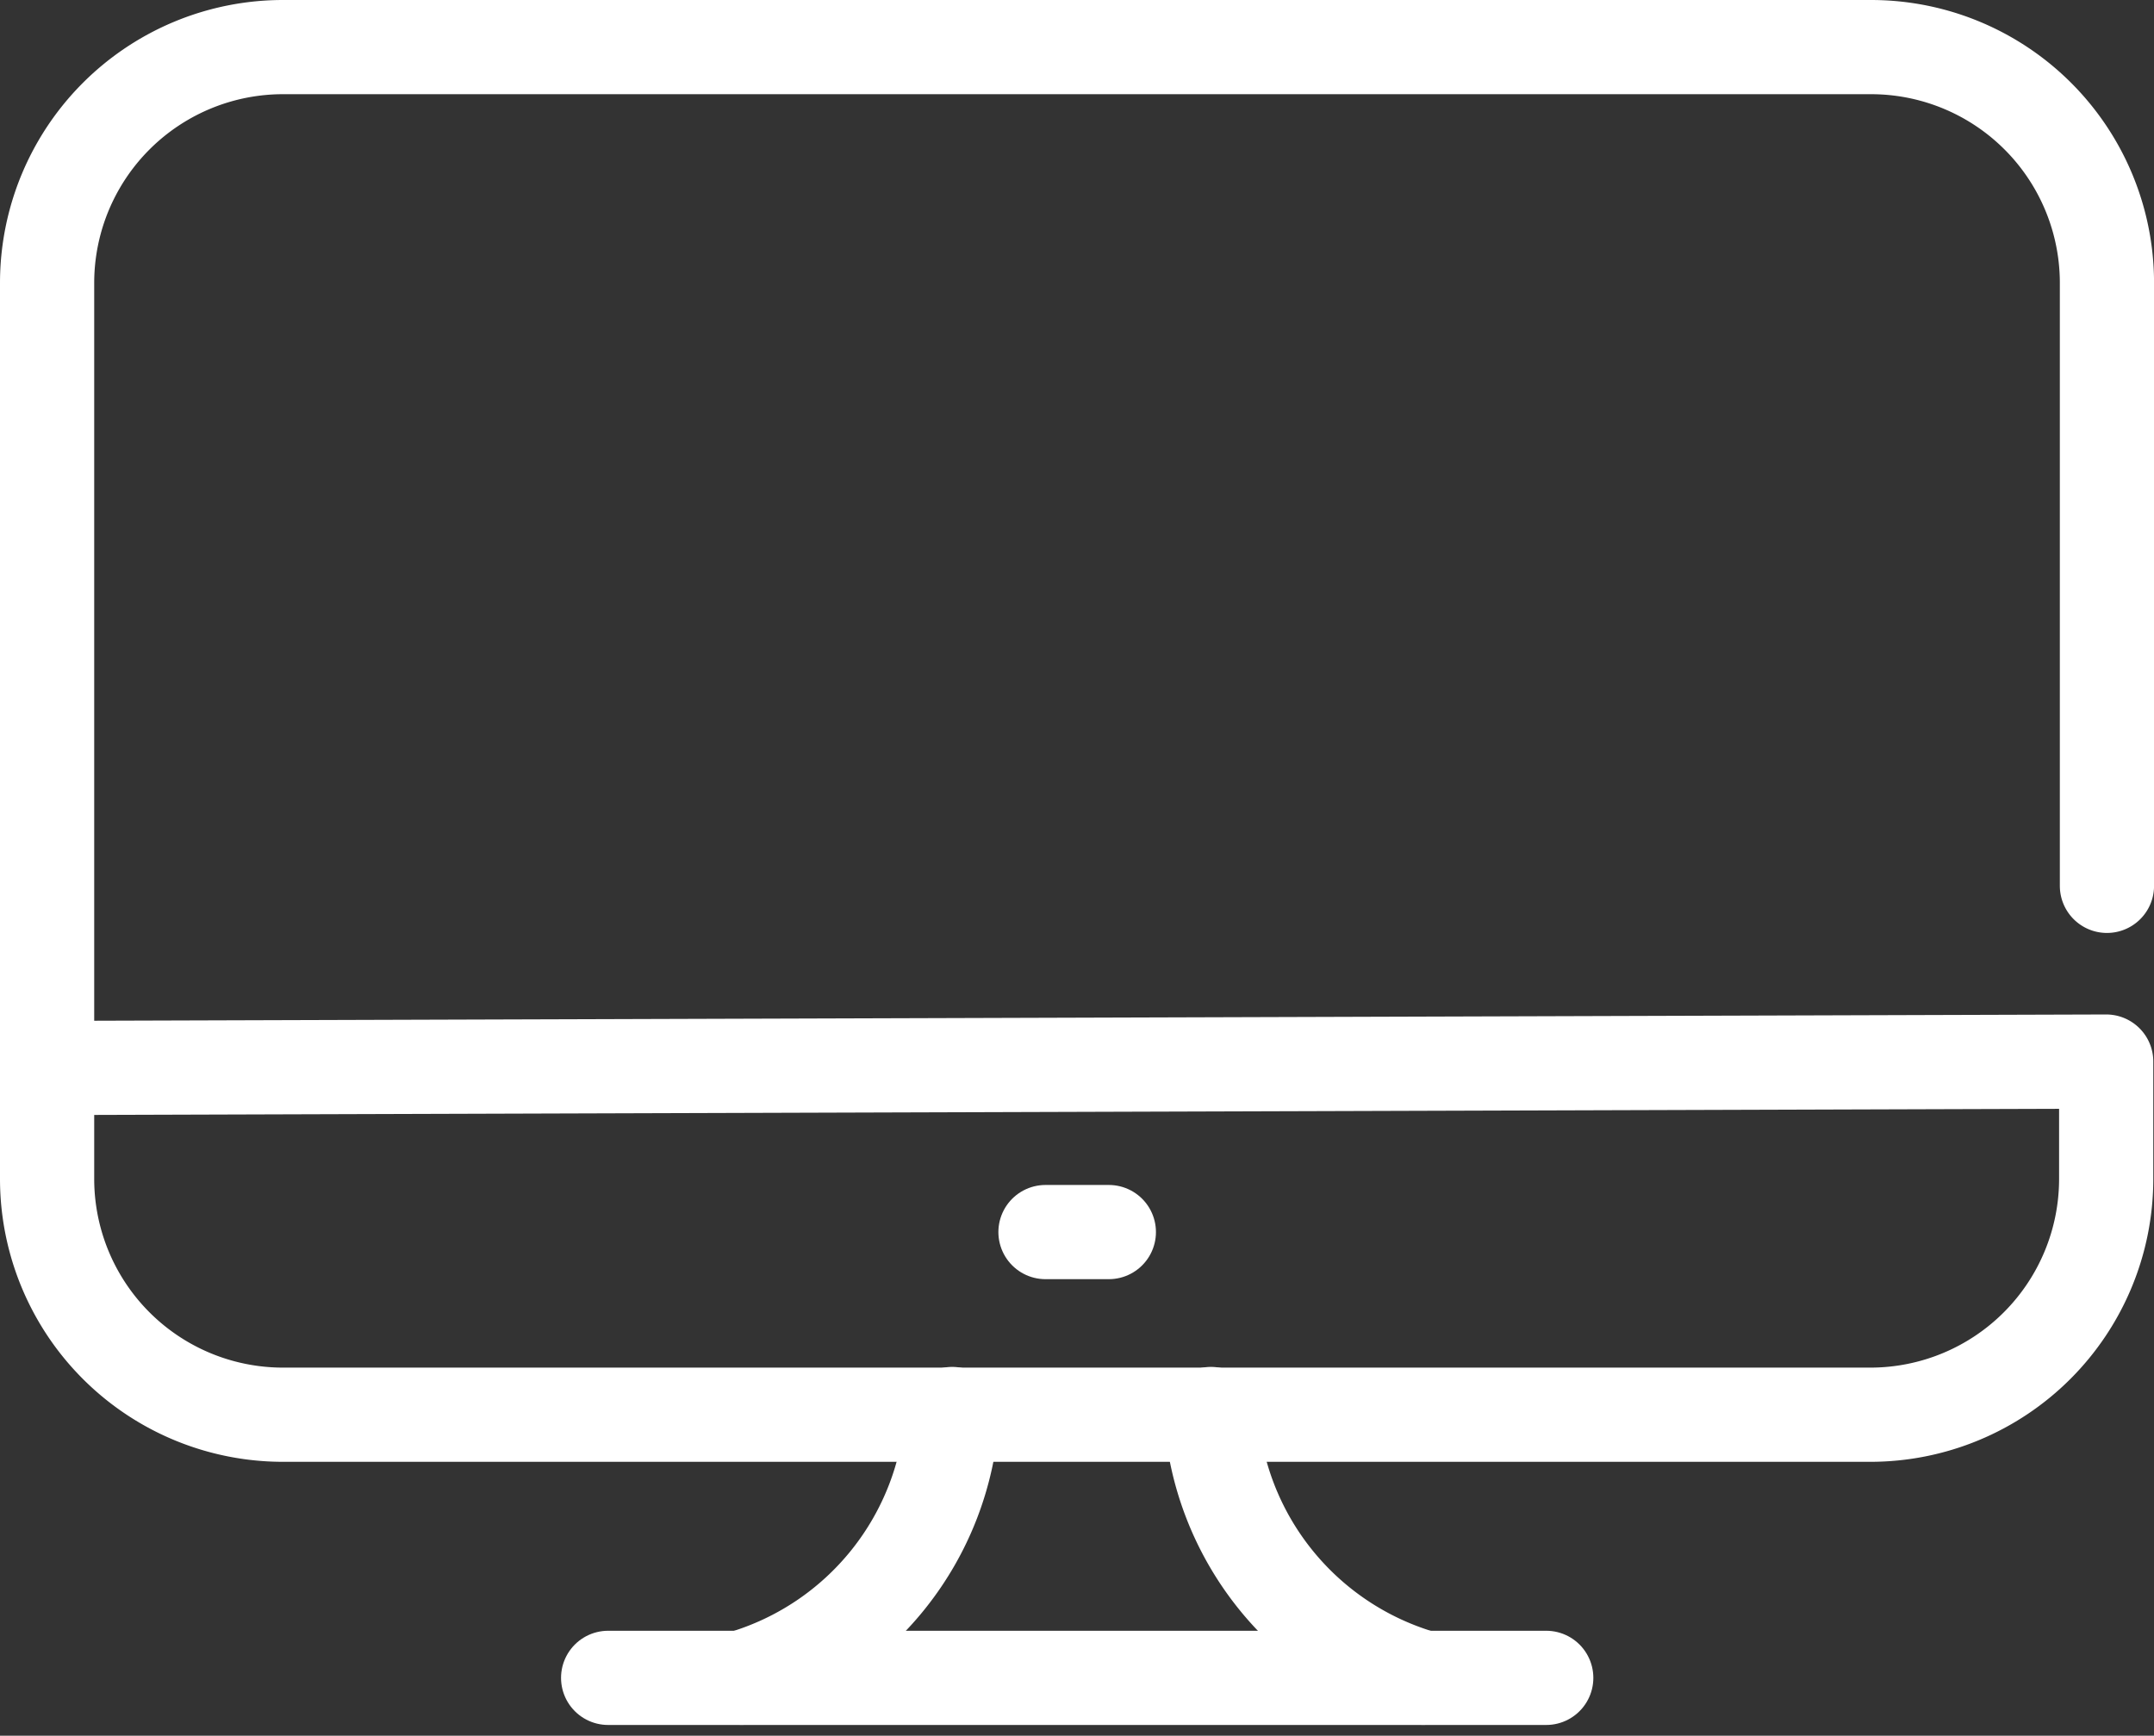
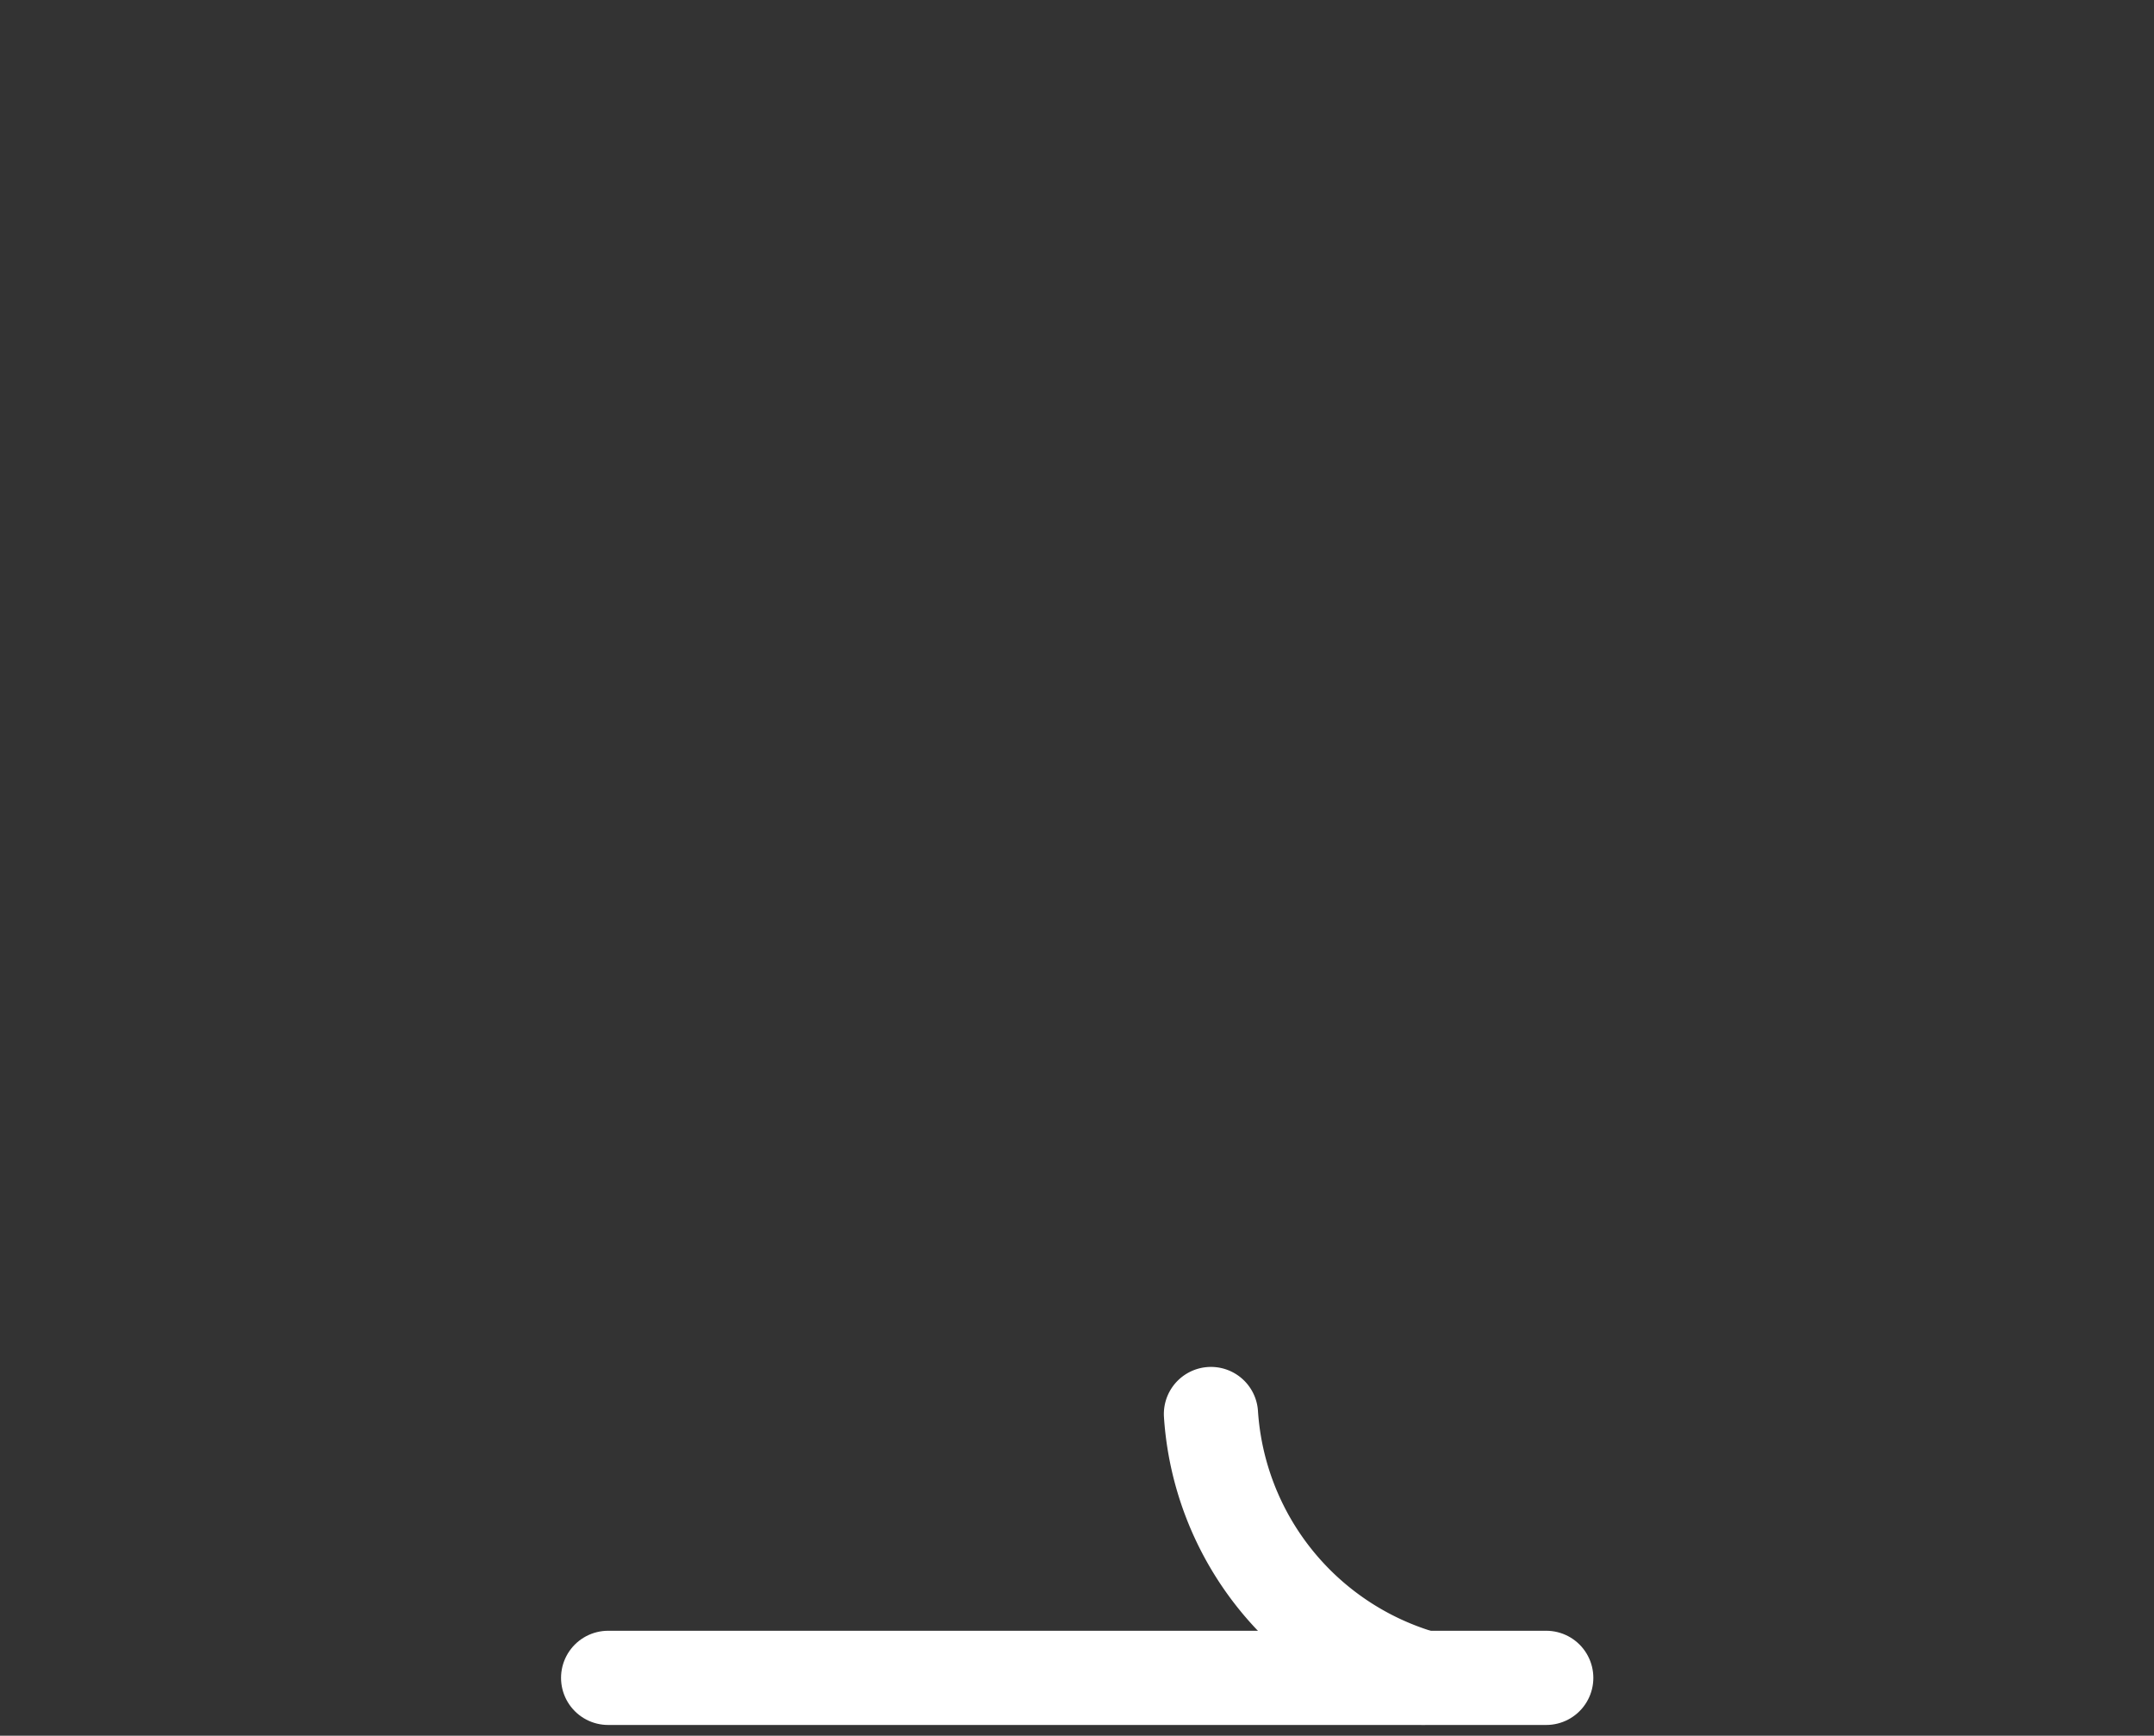
<svg xmlns="http://www.w3.org/2000/svg" width="45.73" height="36.852" viewBox="0 0 45.73 36.852">
  <rect x="0" y="0" width="45.73" height="36.852" fill="#333333" stroke="none" />
  <g id="Layer_6" data-name="Layer 6" transform="translate(-0.39 -6.83)">
-     <path id="Path_2505" data-name="Path 2505" d="M1.411,29.505l43.694-.136v2.489A5.008,5.008,0,0,1,40.1,36.867H6.4A5.008,5.008,0,0,1,1.39,31.859V12.838A5.008,5.008,0,0,1,6.4,7.83H40.113a5.008,5.008,0,0,1,5.008,5.008v12.8" fill="none" stroke="#fff" stroke-linecap="round" stroke-linejoin="round" stroke-width="2" />
-     <path id="Path_2506" data-name="Path 2506" d="M26.471,48.4A6.244,6.244,0,0,1,22,54" transform="translate(-5.866 -11.548)" fill="none" stroke="#fff" stroke-linecap="round" stroke-linejoin="round" stroke-width="2" />
    <path id="Path_2507" data-name="Path 2507" d="M35.93,48.4A6.256,6.256,0,0,0,40.437,54" transform="translate(-9.831 -11.548)" fill="none" stroke="#fff" stroke-linecap="round" stroke-linejoin="round" stroke-width="2" />
    <line id="Line_2" data-name="Line 2" x2="19.916" transform="translate(13.301 42.454)" fill="none" stroke="#fff" stroke-linecap="round" stroke-linejoin="round" stroke-width="2" />
-     <line id="Line_3" data-name="Line 3" x2="1.345" transform="translate(22.586 32.989)" fill="none" stroke="#fff" stroke-linecap="round" stroke-linejoin="round" stroke-width="2" />
  </g>
</svg>